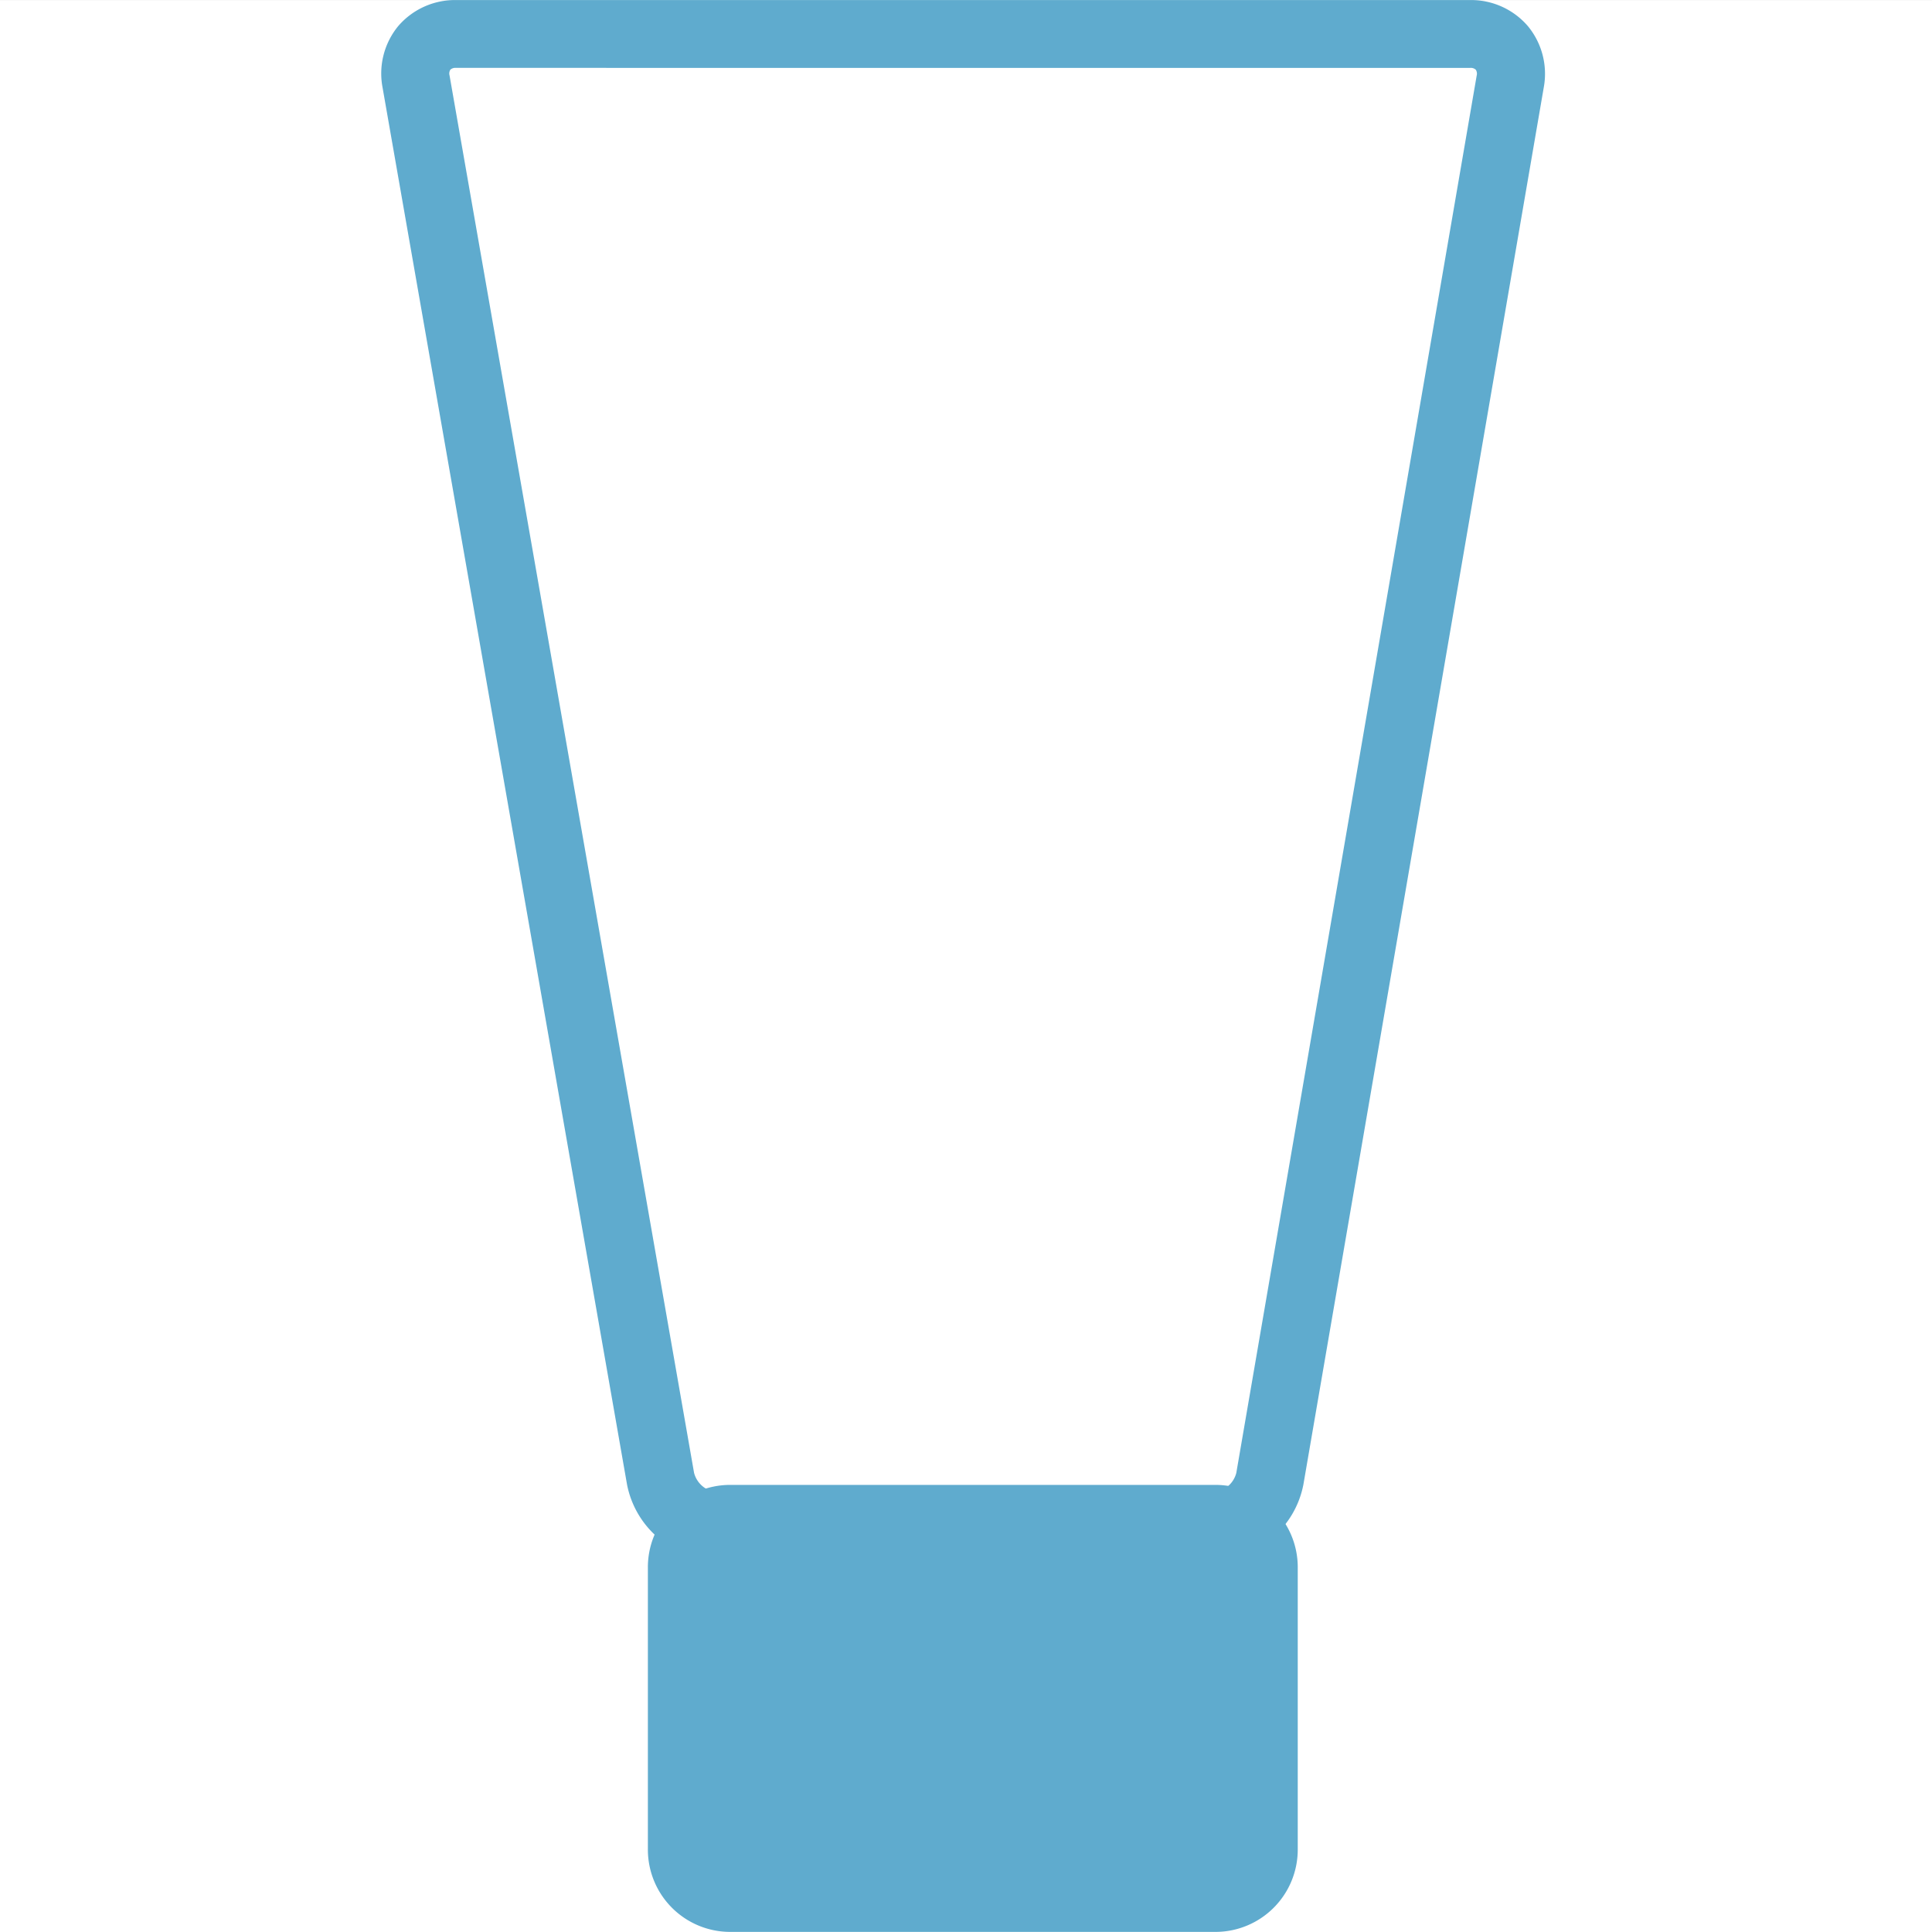
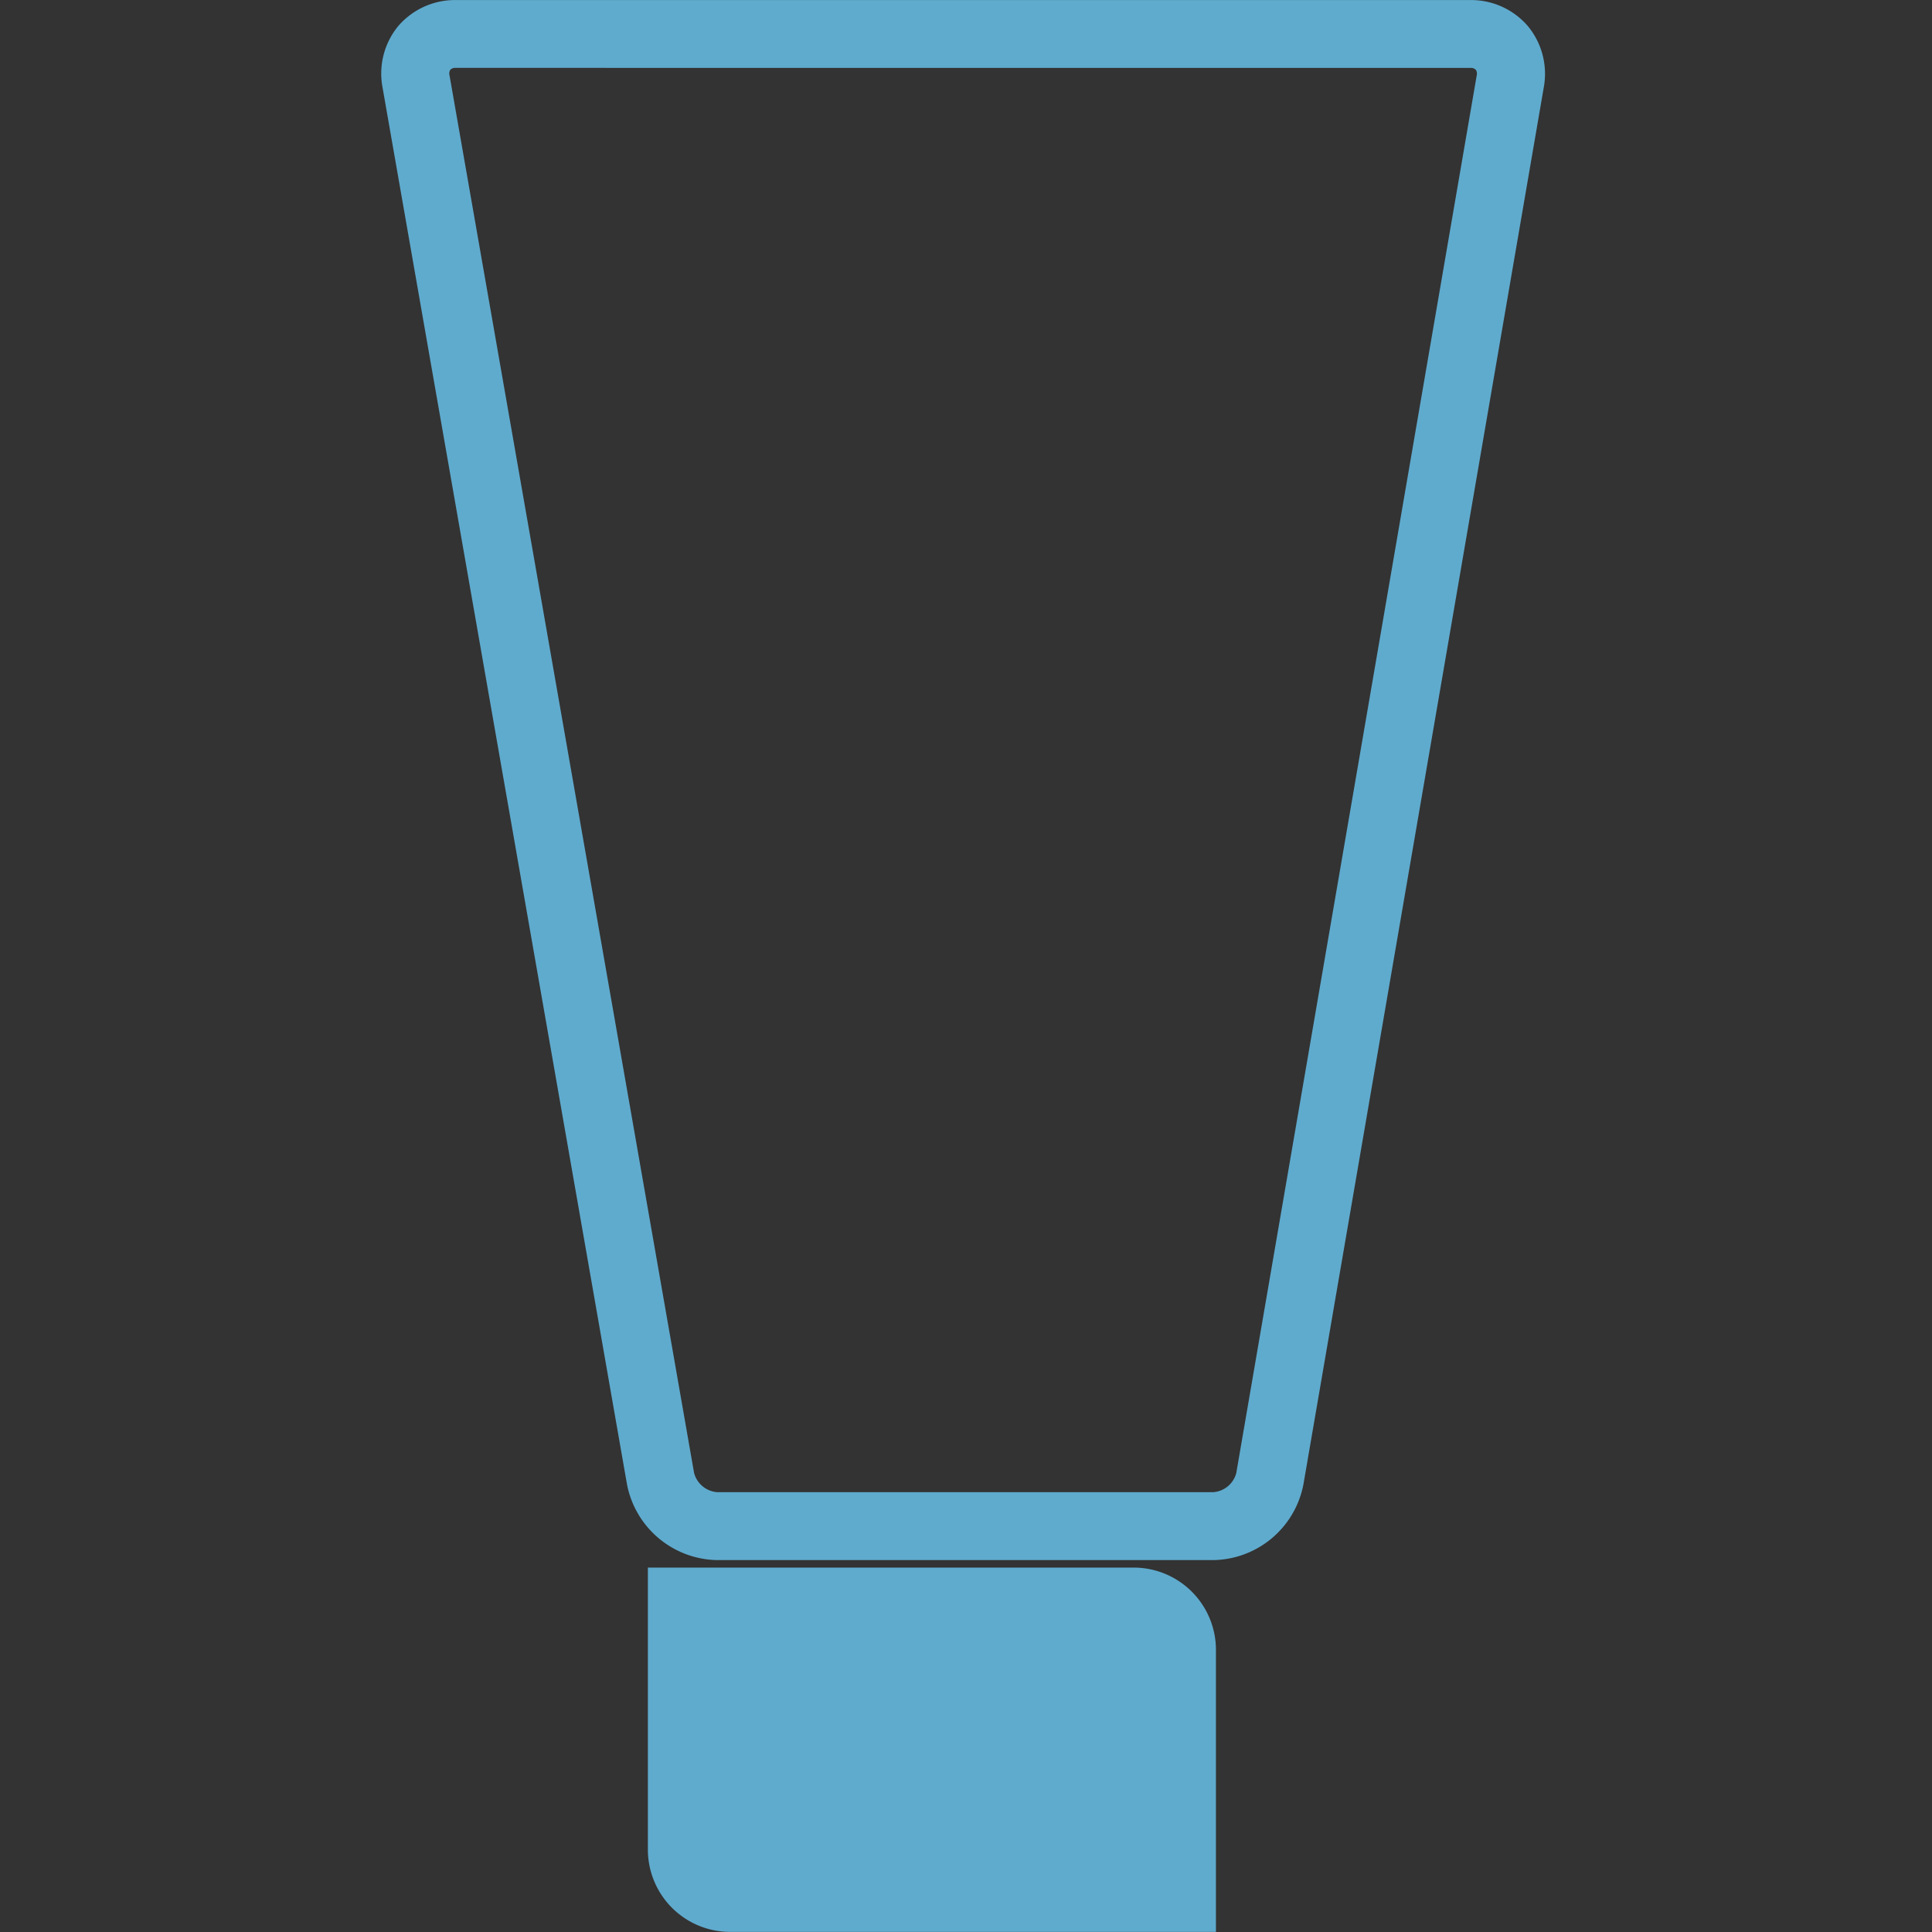
<svg xmlns="http://www.w3.org/2000/svg" width="76" height="76.001" viewBox="0 0 76 76.001">
  <rect x="0" y="0" width="76" height="76.001" fill="#333333" stroke="none" />
  <g transform="translate(-958 -274.999)">
-     <rect width="76" height="76" transform="translate(958 275)" fill="#fff" />
    <g transform="translate(-0.429 -0.396)">
      <path d="M-211.994,271.938h-19.53a3.677,3.677,0,0,1-3.539-2.971L-244.682,214a2.937,2.937,0,0,1,.619-2.407,2.944,2.944,0,0,1,2.267-1.023h39.9a2.945,2.945,0,0,1,2.267,1.022A2.946,2.946,0,0,1-199,214l-9.457,54.968A3.668,3.668,0,0,1-211.994,271.938Zm-29.8-58.7a.291.291,0,0,0-.219.071.284.284,0,0,0-.032.227l9.619,54.971a1.021,1.021,0,0,0,.9.759h19.53a1.012,1.012,0,0,0,.9-.756l9.456-54.968a.288.288,0,0,0-.035-.231.289.289,0,0,0-.222-.072Z" transform="translate(1218.158 64.827)" fill="#5fabce" />
-       <path d="M-214.591,271.9h-19.128a3.238,3.238,0,0,1-3.218-3.253V257.569a3.238,3.238,0,0,1,3.218-3.253h19.128a3.238,3.238,0,0,1,3.218,3.253v11.083A3.238,3.238,0,0,1-214.591,271.9Z" transform="translate(1220.852 79.491)" fill="#5fabce" />
+       <path d="M-214.591,271.9h-19.128a3.238,3.238,0,0,1-3.218-3.253V257.569h19.128a3.238,3.238,0,0,1,3.218,3.253v11.083A3.238,3.238,0,0,1-214.591,271.9Z" transform="translate(1220.852 79.491)" fill="#5fabce" />
    </g>
  </g>
</svg>